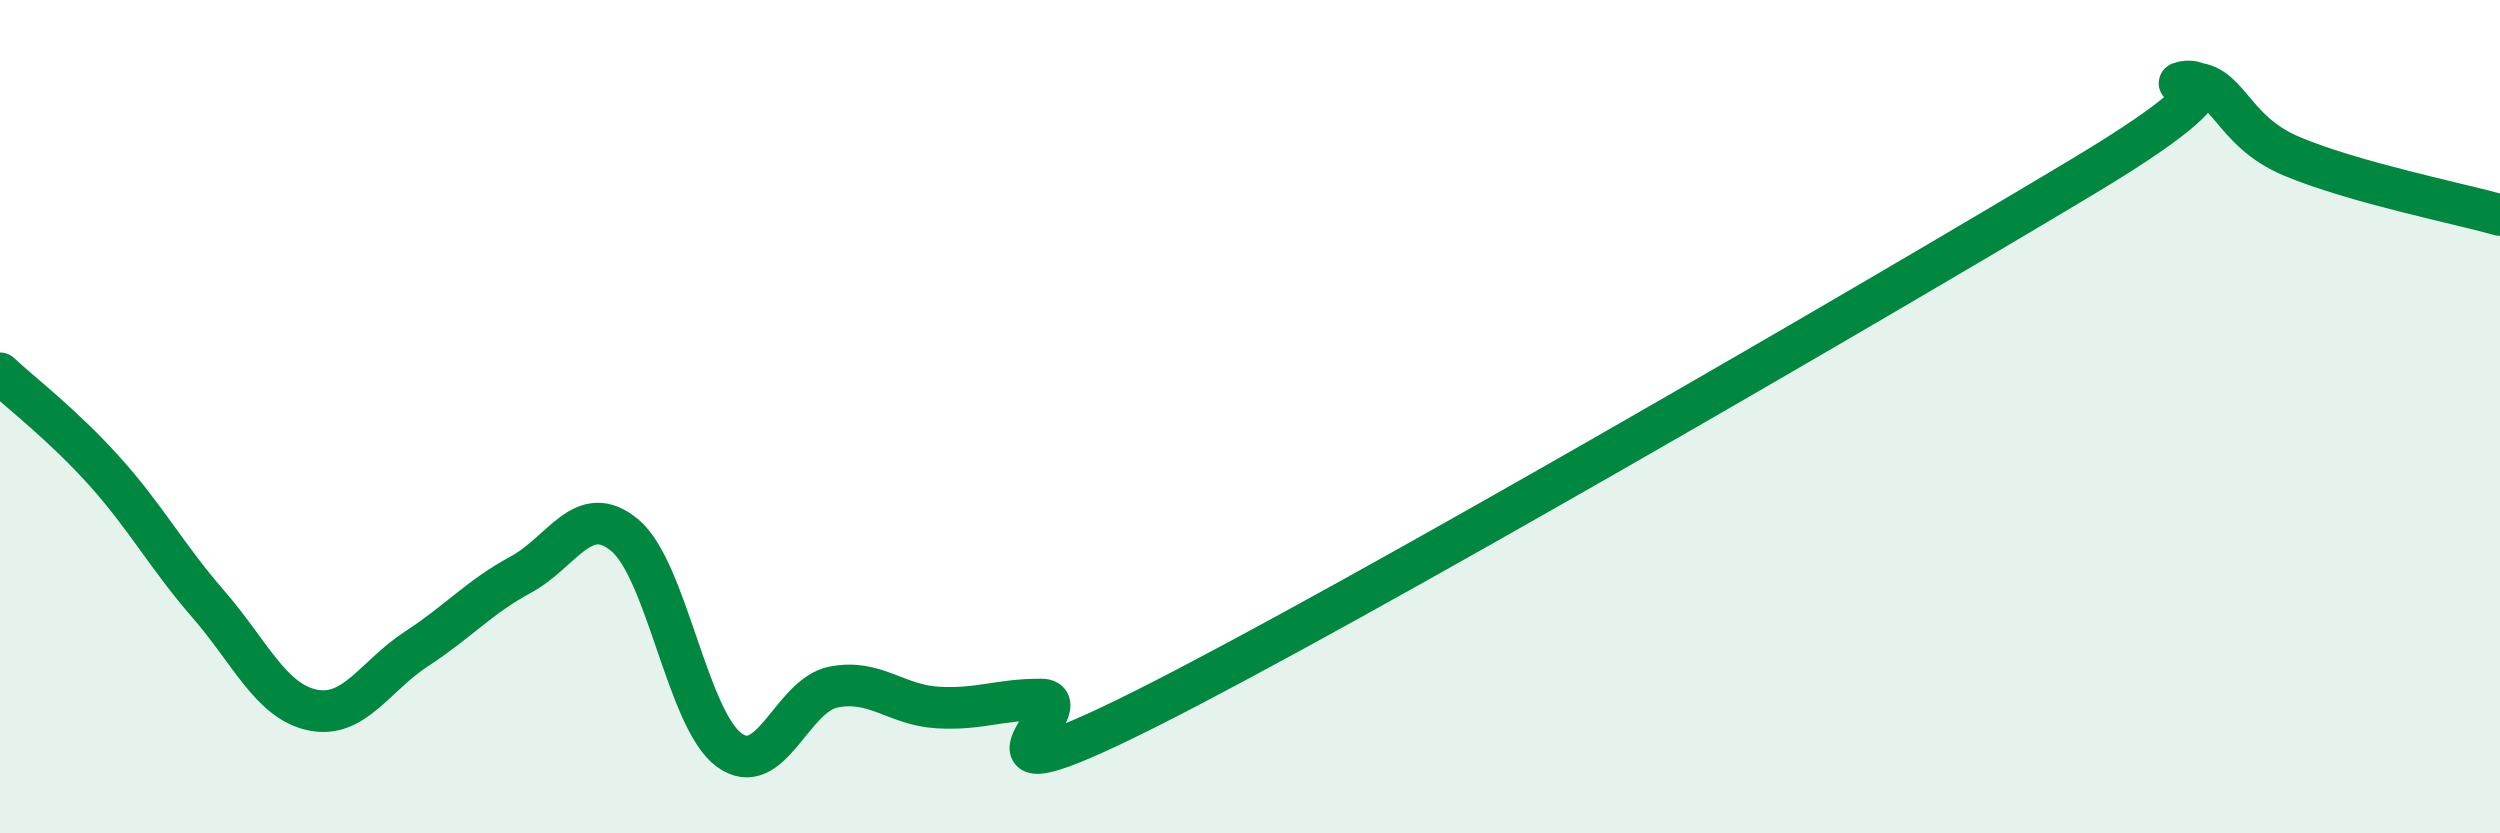
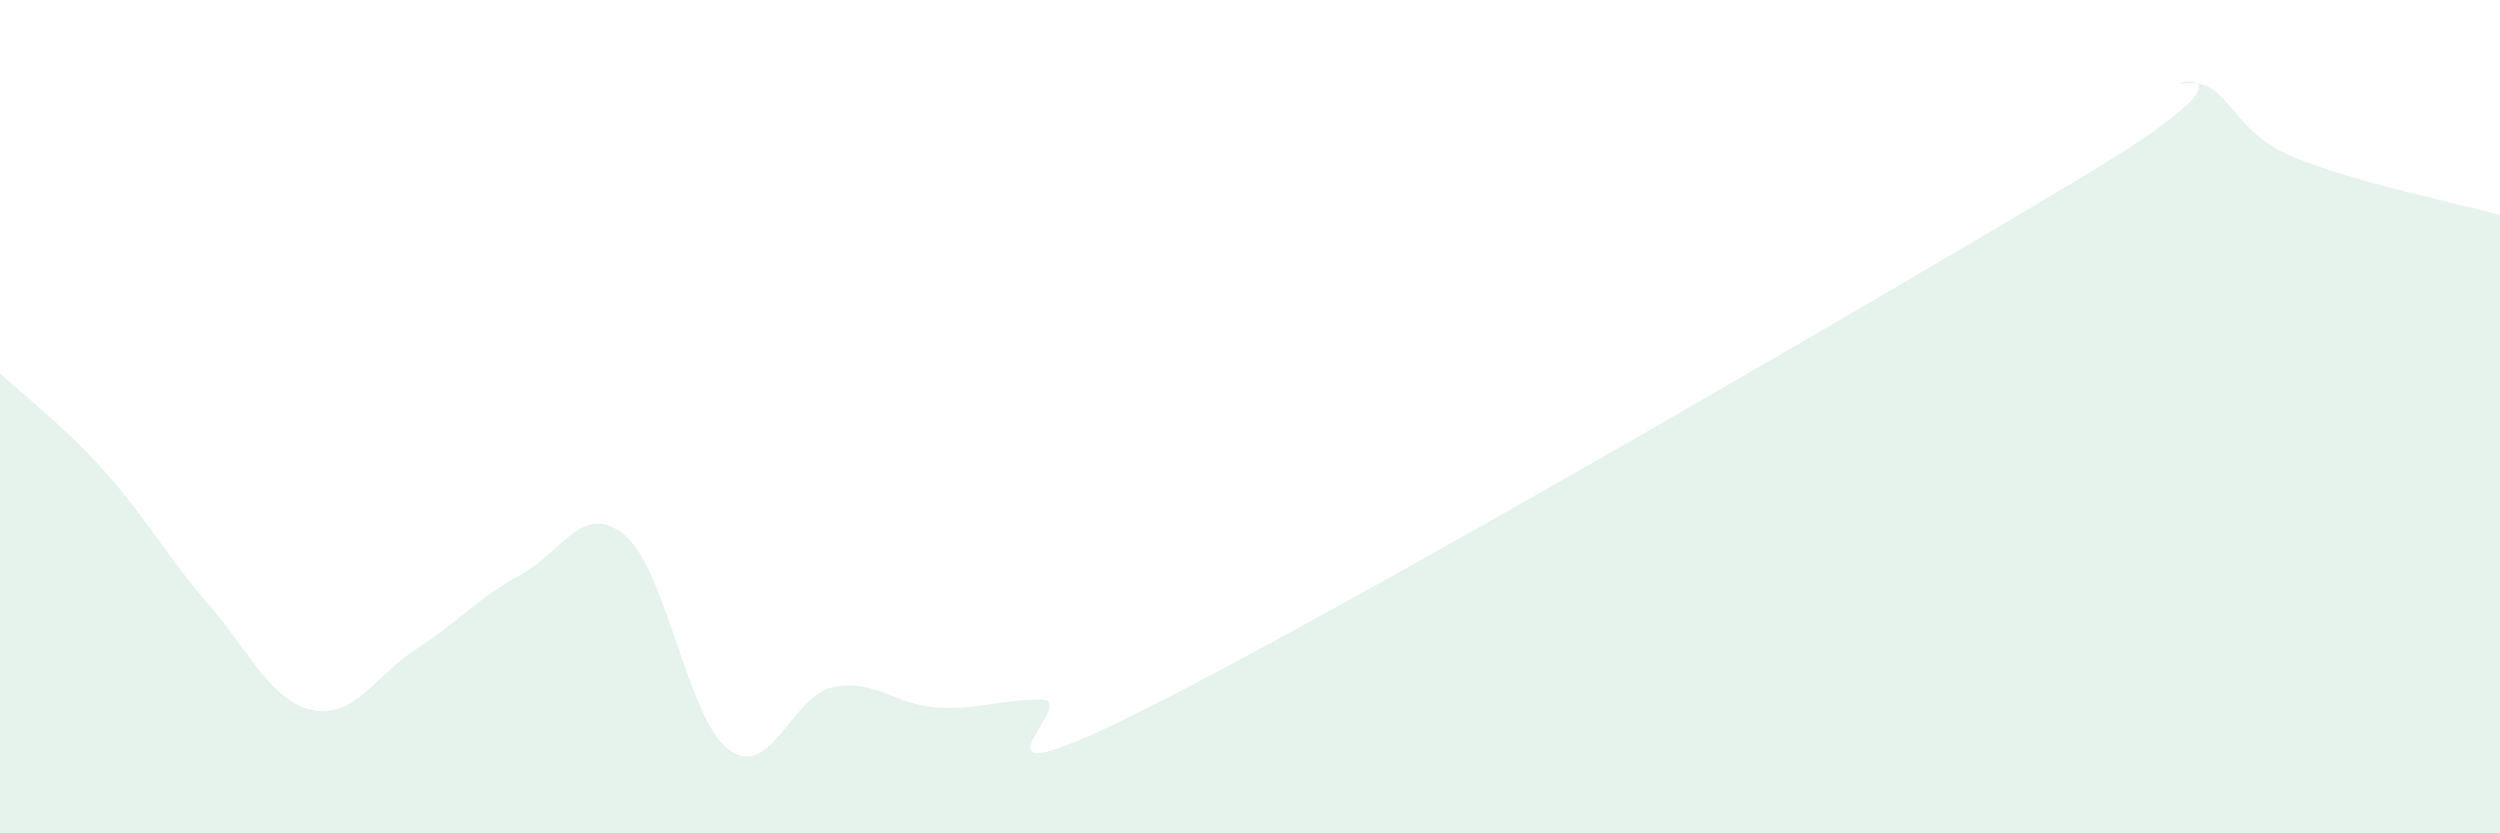
<svg xmlns="http://www.w3.org/2000/svg" width="60" height="20" viewBox="0 0 60 20">
  <path d="M 0,8.96 C 0.5,9.43 1.5,10.19 2.5,11.3 C 3.5,12.41 4,13.35 5,14.5 C 6,15.65 6.5,16.83 7.5,17.04 C 8.5,17.25 9,16.22 10,15.57 C 11,14.92 11.5,14.33 12.5,13.79 C 13.5,13.25 14,12.01 15,12.85 C 16,13.69 16.5,17.27 17.5,18 C 18.5,18.73 19,16.69 20,16.49 C 21,16.29 21.5,16.92 22.5,16.98 C 23.5,17.04 24,16.78 25,16.79 C 26,16.8 22.5,19.52 27.5,17.01 C 32.5,14.5 45,7.23 50,4.23 C 55,1.23 51.5,2.1 52.5,2 C 53.5,1.9 53.5,3.12 55,3.75 C 56.5,4.38 59,4.88 60,5.16L60 20L0 20Z" fill="#008740" opacity="0.1" stroke-linecap="round" stroke-linejoin="round" />
-   <path d="M 0,8.96 C 0.5,9.43 1.5,10.19 2.5,11.3 C 3.5,12.41 4,13.35 5,14.5 C 6,15.65 6.5,16.83 7.5,17.04 C 8.5,17.25 9,16.22 10,15.57 C 11,14.92 11.5,14.33 12.5,13.79 C 13.5,13.25 14,12.01 15,12.85 C 16,13.69 16.5,17.27 17.5,18 C 18.5,18.73 19,16.69 20,16.49 C 21,16.29 21.5,16.92 22.5,16.98 C 23.5,17.04 24,16.78 25,16.79 C 26,16.8 22.5,19.52 27.5,17.01 C 32.5,14.5 45,7.23 50,4.23 C 55,1.23 51.5,2.1 52.5,2 C 53.5,1.9 53.5,3.12 55,3.75 C 56.5,4.38 59,4.88 60,5.16" stroke="#008740" stroke-width="1" fill="none" stroke-linecap="round" stroke-linejoin="round" />
</svg>